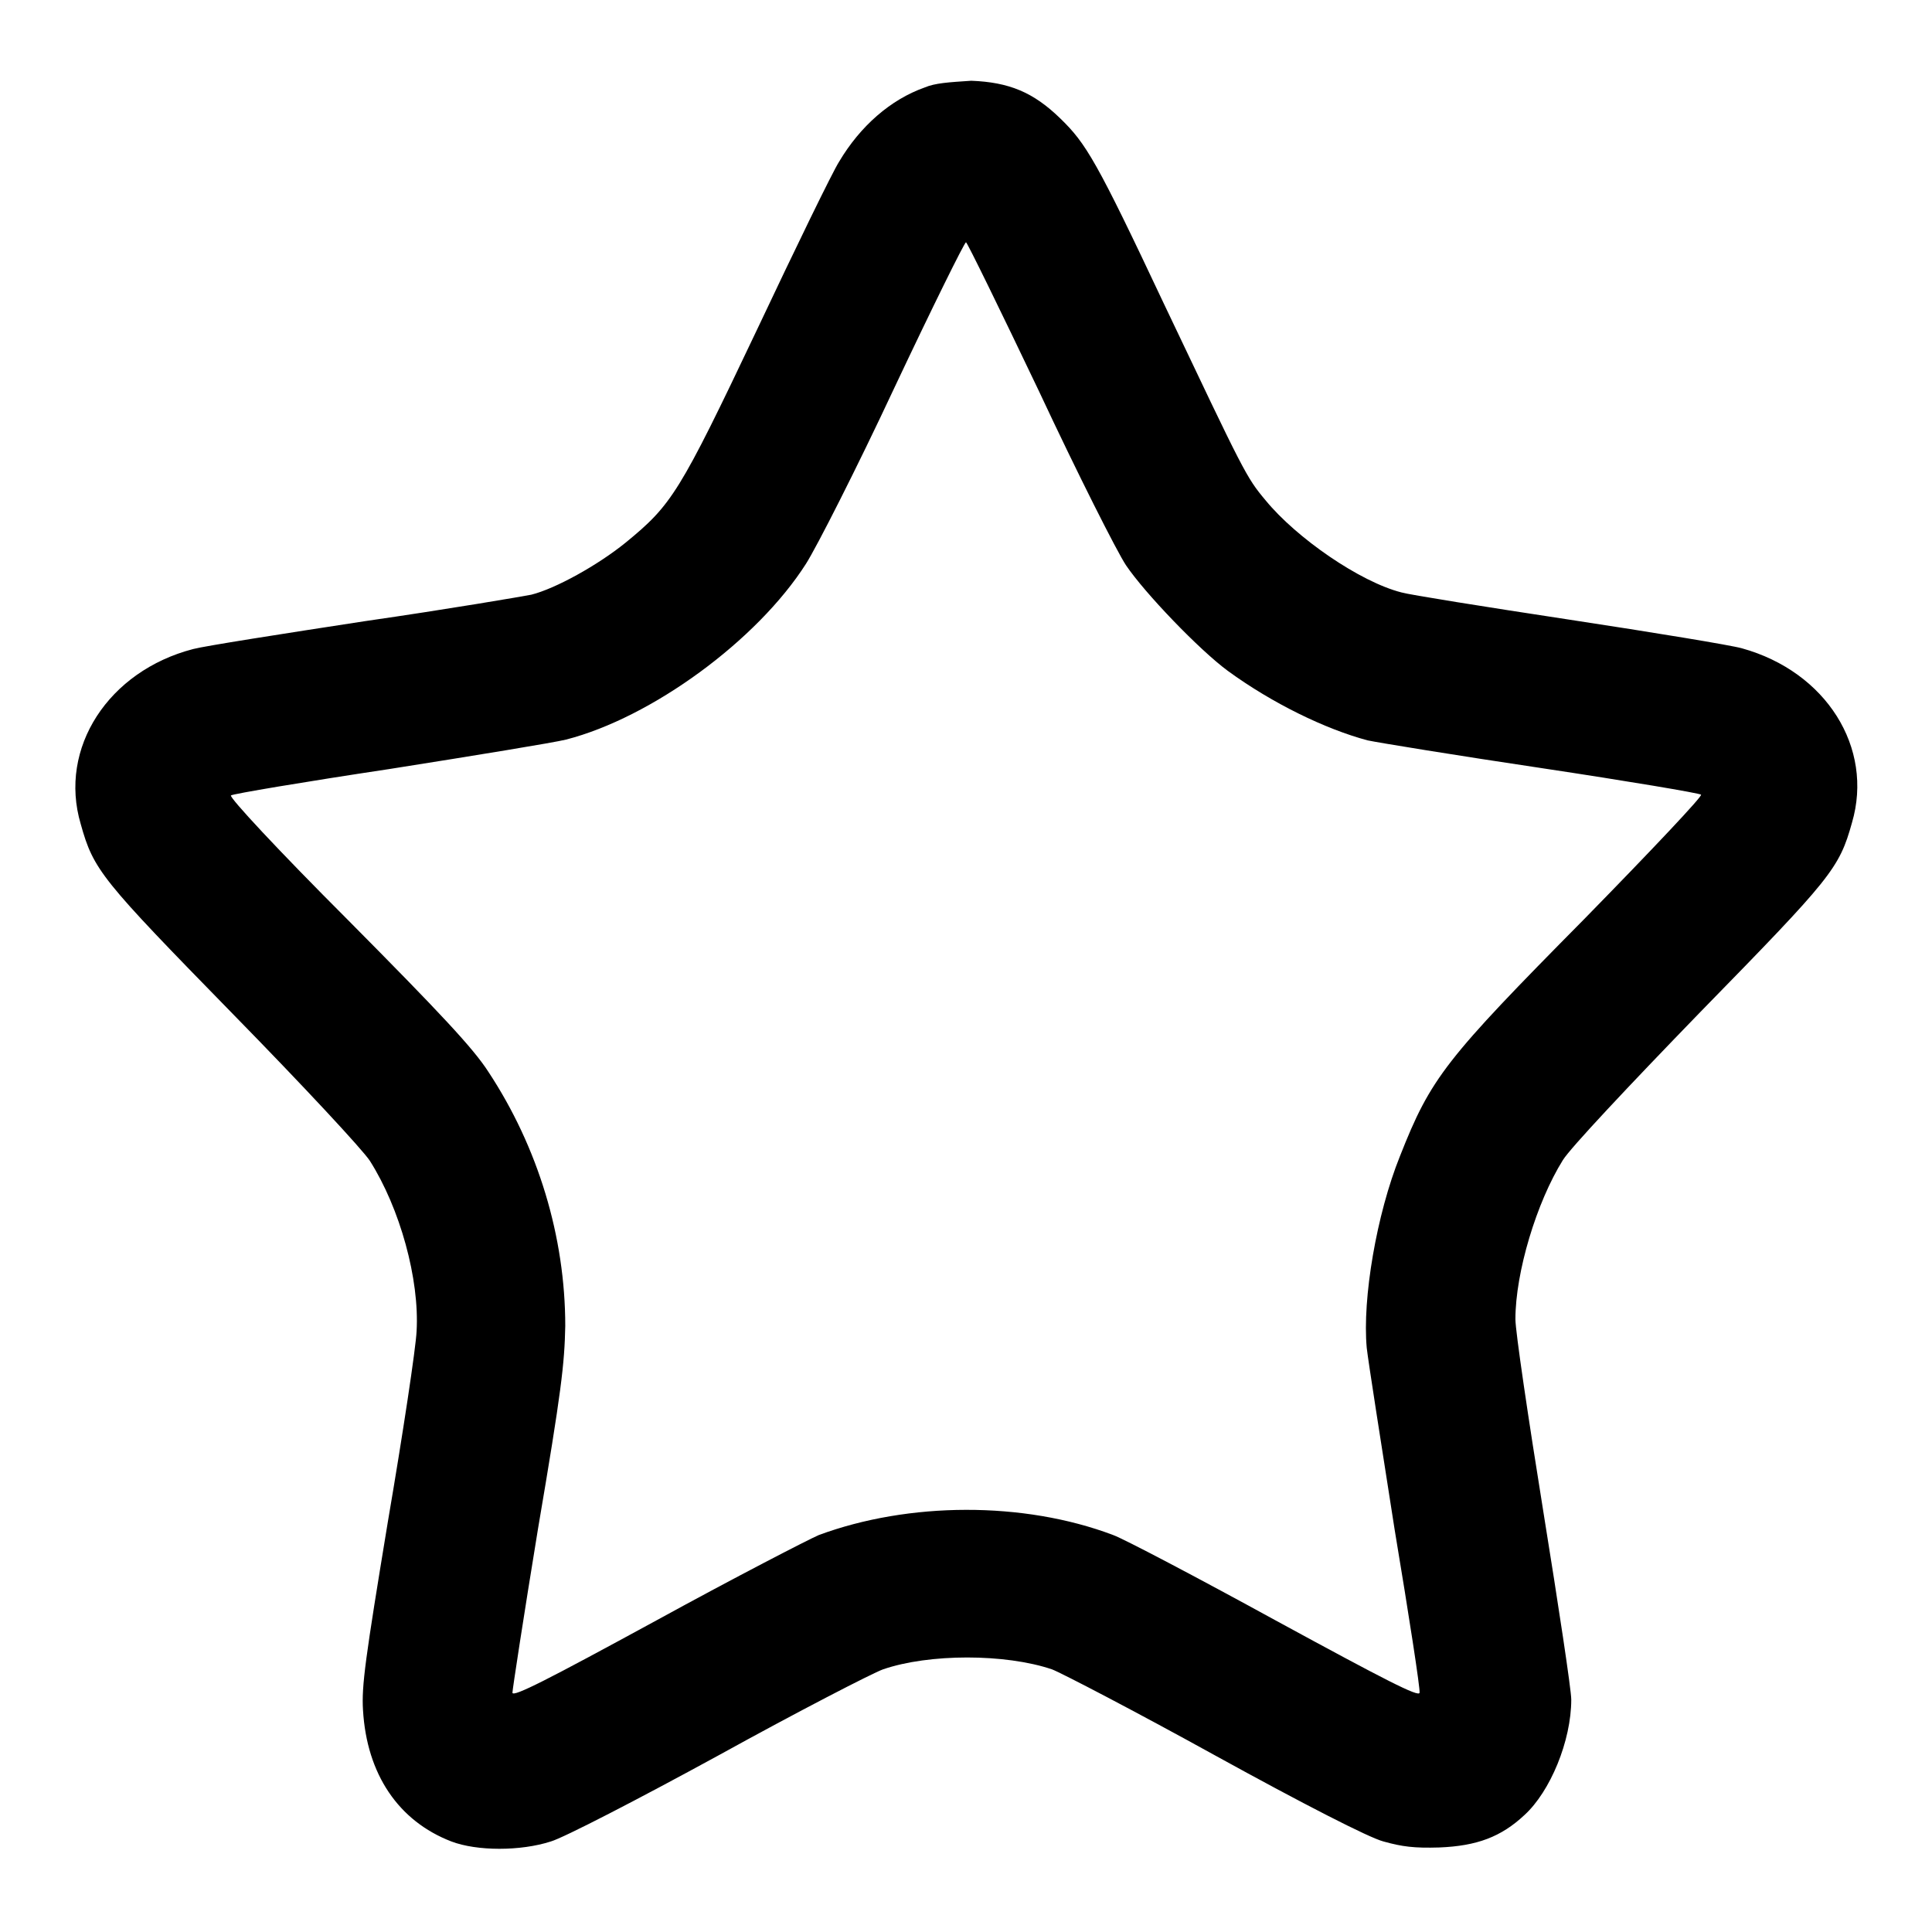
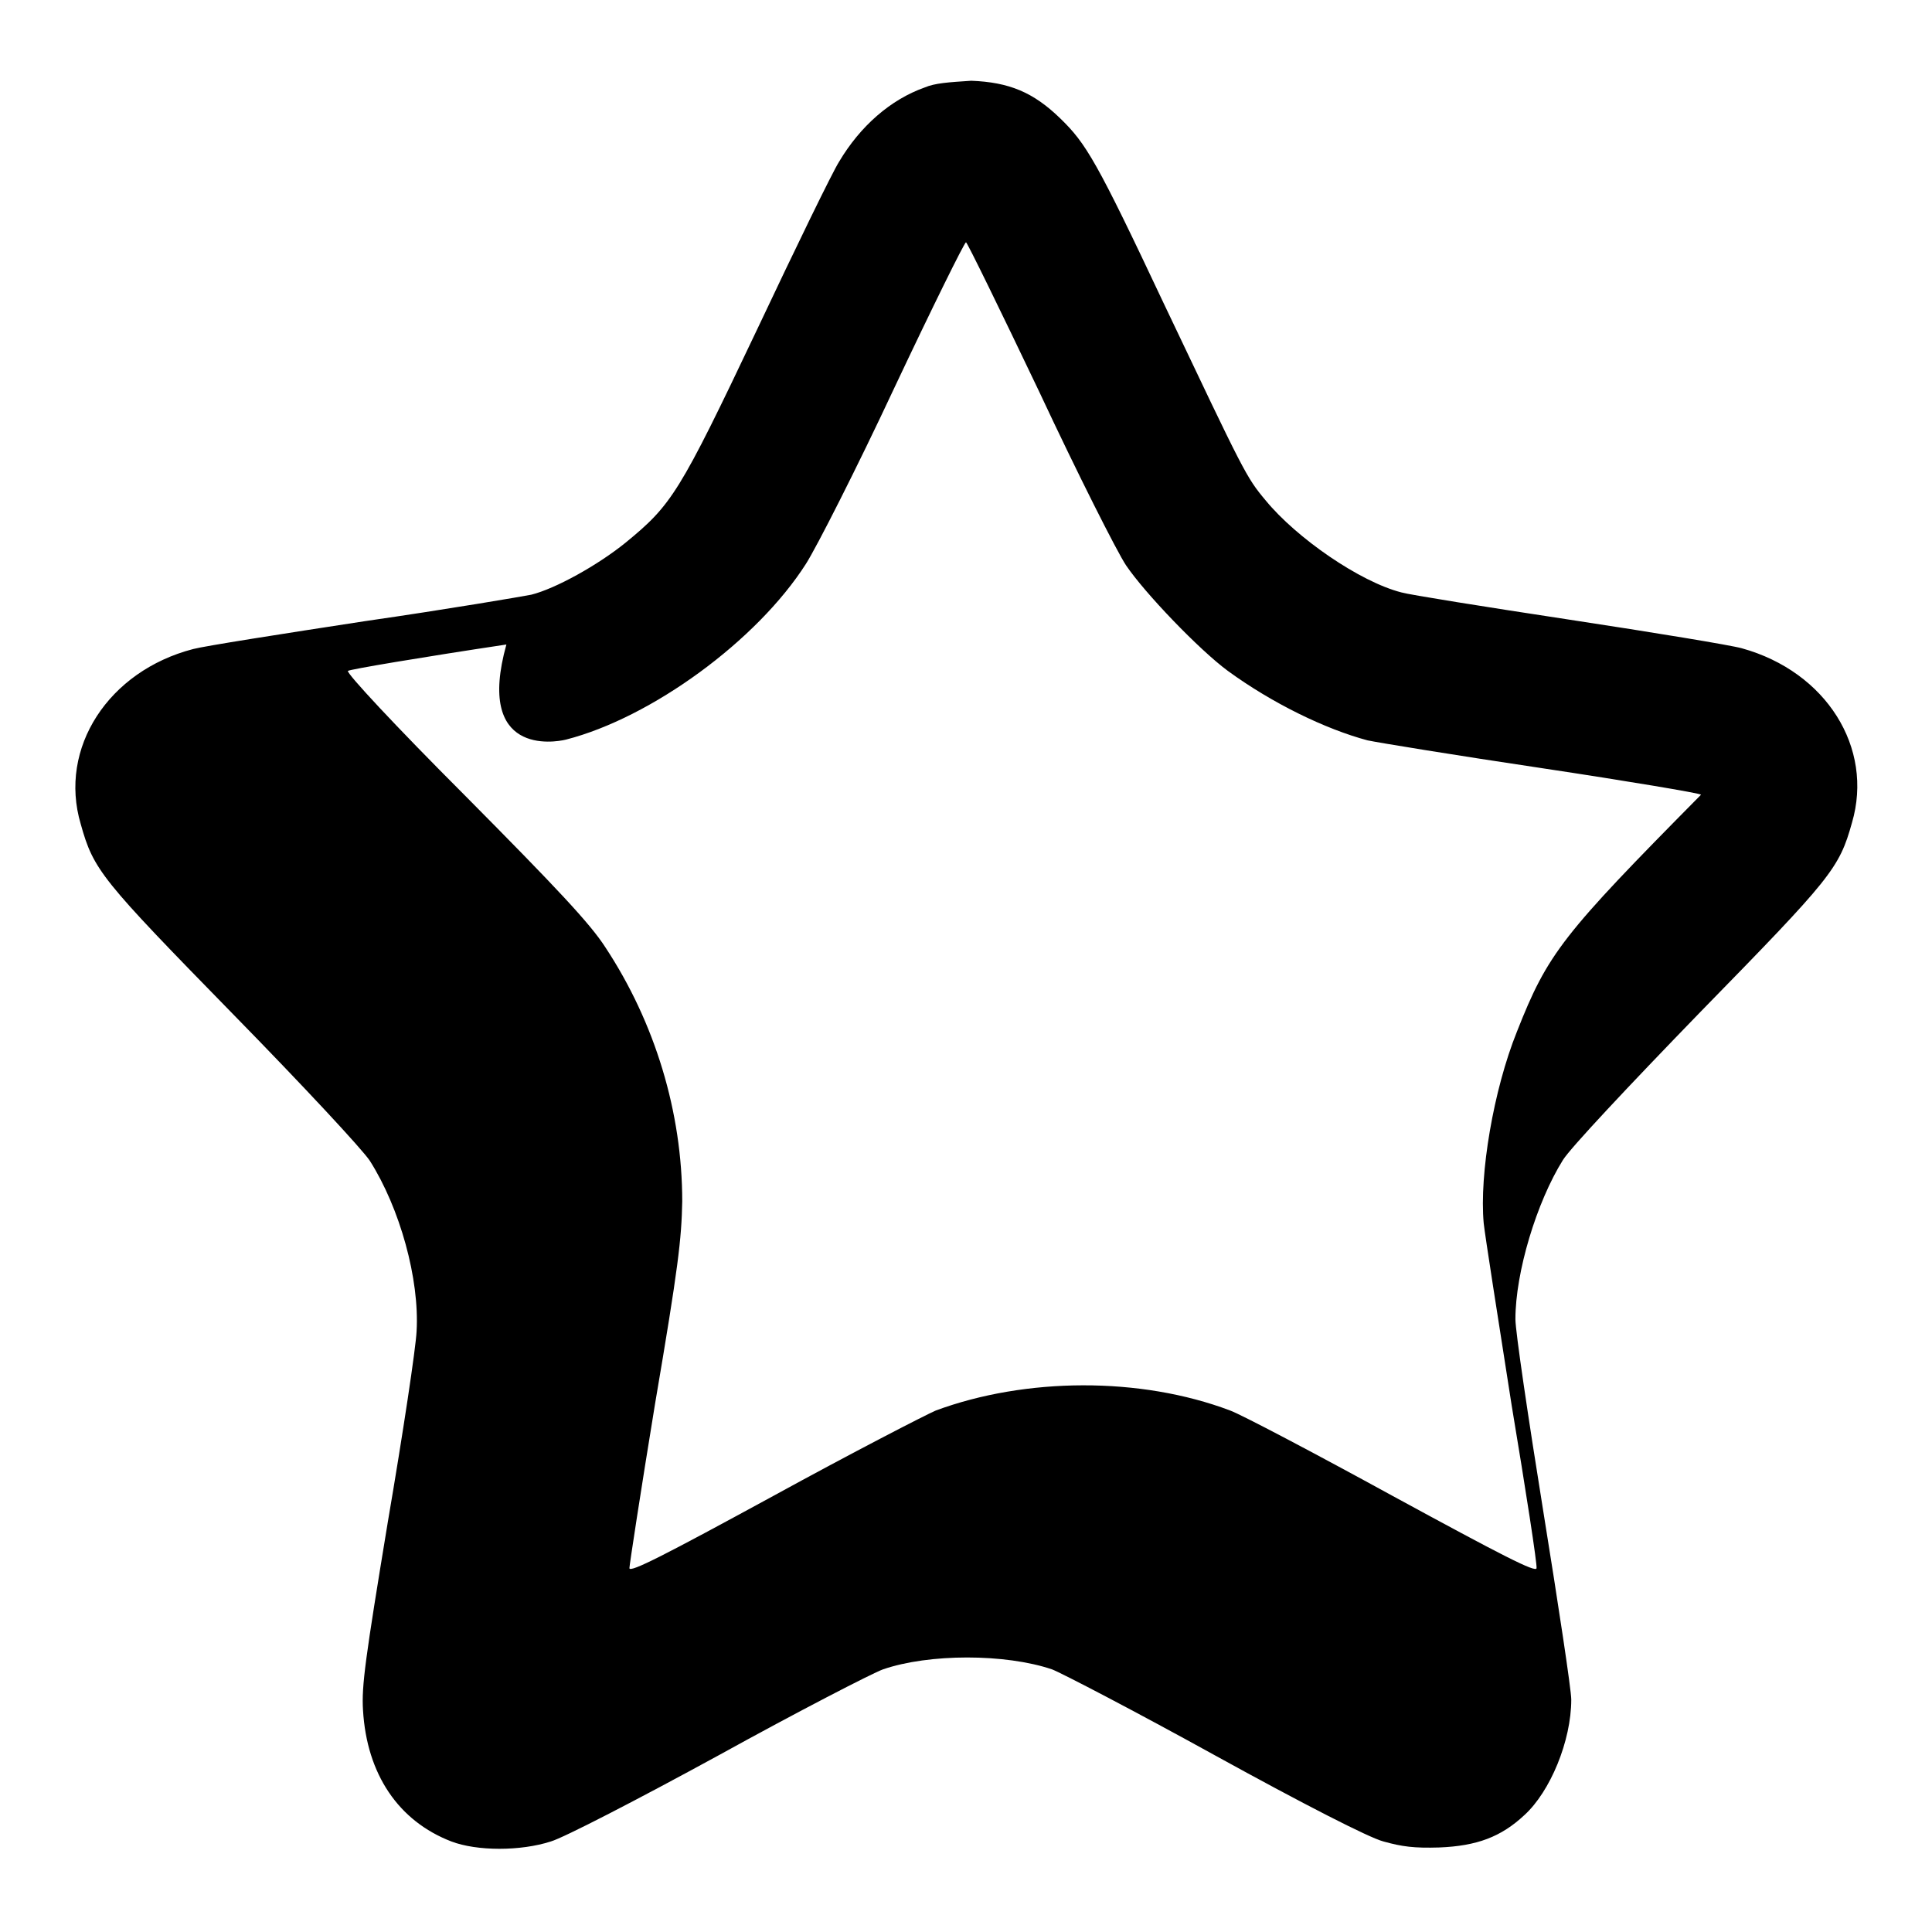
<svg xmlns="http://www.w3.org/2000/svg" version="1.1" x="0px" y="0px" viewBox="0 0 256 256" enable-background="new 0 0 256 256" xml:space="preserve">
  <g>
    <g>
      <g>
-         <path fill="#000000" d="M122.5,11.6c-4.5,1.6-8.5,5.1-11.3,9.8c-0.9,1.4-5.8,11.5-10.9,22.3C90,65.4,89,66.9,82.9,71.9c-3.7,3-9.3,6.1-12.5,6.9c-1,0.2-10.9,1.9-22,3.5c-11.1,1.7-21.3,3.3-22.8,3.7c-11.2,2.9-17.9,13.1-14.9,23.2c1.7,6.1,2.7,7.3,20.1,25.1c9.6,9.8,17.2,18,18.2,19.5c4,6.3,6.6,15.7,6.2,22.6c-0.1,2.2-1.8,13.5-3.8,25.2c-3,18.2-3.5,21.8-3.3,25c0.5,8.5,4.7,14.7,11.7,17.4c3.4,1.3,9.2,1.3,13.2,0c1.7-0.5,11.4-5.5,22.2-11.4c10.5-5.8,20.4-10.9,21.8-11.4c6.1-2.1,16.2-2.1,22.4,0c1.3,0.5,11.1,5.6,21.6,11.4c11.8,6.5,20.4,10.9,22.3,11.4c2.5,0.7,4.1,0.9,7.4,0.8c5-0.2,8.2-1.4,11.3-4.3c3.4-3.1,6.2-9.8,6.2-15.3c0-1.3-1.7-12.5-3.7-24.9c-2-12.4-3.7-23.9-3.7-25.5c0-6.2,2.8-15.5,6.3-21.1c1-1.6,8.6-9.7,18.2-19.6c17.4-17.8,18.4-19,20.1-25.1c2.9-9.9-3.4-20-14.6-23.1c-1.4-0.4-11.7-2.1-22.9-3.8c-11.2-1.7-21.2-3.3-22.2-3.6c-5.5-1.4-13.9-7.2-18-12.2c-2.6-3.1-2.8-3.6-13.5-26.1c-8.9-18.9-10.3-21.2-13.7-24.5c-3.6-3.5-6.8-4.8-11.8-5C125.7,10.9,123.9,11,122.5,11.6z M137.7,51.9c5.1,10.9,10.3,21.2,11.5,23c2.5,3.7,9.7,11.2,13.5,14c5.9,4.3,12.9,7.7,18.5,9.2c1.4,0.3,11.8,2,23.2,3.7c11.3,1.7,20.8,3.3,21,3.5c0.2,0.2-6.3,7.1-15.5,16.5c-18.4,18.6-20.3,21-24.4,31.4c-3.1,7.7-5,18.9-4.4,25.4c0.2,1.8,1.9,12.6,3.7,24.1c1.9,11.4,3.4,21.1,3.3,21.6c-0.1,0.6-4.4-1.6-19.1-9.6c-10.4-5.7-20.1-10.8-21.5-11.3c-11.9-4.5-27.1-4.4-39,0c-1.4,0.6-11.1,5.6-21.5,11.3c-14.5,7.9-19,10.2-19.1,9.6c0-0.4,1.5-10.2,3.4-21.8c3.1-18.2,3.5-21.8,3.6-26.8c0-11.8-3.6-23.7-10.2-33.7c-2-3.1-6.3-7.7-18.6-20.1c-9.3-9.3-15.7-16.2-15.5-16.5c0.2-0.2,9.7-1.8,21-3.5C63,100.1,73.4,98.4,75,98c11.3-2.9,25.3-13.1,31.8-23.3c1.4-2.2,6.7-12.6,11.7-23.3c5-10.6,9.3-19.3,9.5-19.3C128.2,32.2,132.5,41,137.7,51.9z" />
+         <path fill="#000000" d="M122.5,11.6c-4.5,1.6-8.5,5.1-11.3,9.8c-0.9,1.4-5.8,11.5-10.9,22.3C90,65.4,89,66.9,82.9,71.9c-3.7,3-9.3,6.1-12.5,6.9c-1,0.2-10.9,1.9-22,3.5c-11.1,1.7-21.3,3.3-22.8,3.7c-11.2,2.9-17.9,13.1-14.9,23.2c1.7,6.1,2.7,7.3,20.1,25.1c9.6,9.8,17.2,18,18.2,19.5c4,6.3,6.6,15.7,6.2,22.6c-0.1,2.2-1.8,13.5-3.8,25.2c-3,18.2-3.5,21.8-3.3,25c0.5,8.5,4.7,14.7,11.7,17.4c3.4,1.3,9.2,1.3,13.2,0c1.7-0.5,11.4-5.5,22.2-11.4c10.5-5.8,20.4-10.9,21.8-11.4c6.1-2.1,16.2-2.1,22.4,0c1.3,0.5,11.1,5.6,21.6,11.4c11.8,6.5,20.4,10.9,22.3,11.4c2.5,0.7,4.1,0.9,7.4,0.8c5-0.2,8.2-1.4,11.3-4.3c3.4-3.1,6.2-9.8,6.2-15.3c0-1.3-1.7-12.5-3.7-24.9c-2-12.4-3.7-23.9-3.7-25.5c0-6.2,2.8-15.5,6.3-21.1c1-1.6,8.6-9.7,18.2-19.6c17.4-17.8,18.4-19,20.1-25.1c2.9-9.9-3.4-20-14.6-23.1c-1.4-0.4-11.7-2.1-22.9-3.8c-11.2-1.7-21.2-3.3-22.2-3.6c-5.5-1.4-13.9-7.2-18-12.2c-2.6-3.1-2.8-3.6-13.5-26.1c-8.9-18.9-10.3-21.2-13.7-24.5c-3.6-3.5-6.8-4.8-11.8-5C125.7,10.9,123.9,11,122.5,11.6z M137.7,51.9c5.1,10.9,10.3,21.2,11.5,23c2.5,3.7,9.7,11.2,13.5,14c5.9,4.3,12.9,7.7,18.5,9.2c1.4,0.3,11.8,2,23.2,3.7c11.3,1.7,20.8,3.3,21,3.5c-18.4,18.6-20.3,21-24.4,31.4c-3.1,7.7-5,18.9-4.4,25.4c0.2,1.8,1.9,12.6,3.7,24.1c1.9,11.4,3.4,21.1,3.3,21.6c-0.1,0.6-4.4-1.6-19.1-9.6c-10.4-5.7-20.1-10.8-21.5-11.3c-11.9-4.5-27.1-4.4-39,0c-1.4,0.6-11.1,5.6-21.5,11.3c-14.5,7.9-19,10.2-19.1,9.6c0-0.4,1.5-10.2,3.4-21.8c3.1-18.2,3.5-21.8,3.6-26.8c0-11.8-3.6-23.7-10.2-33.7c-2-3.1-6.3-7.7-18.6-20.1c-9.3-9.3-15.7-16.2-15.5-16.5c0.2-0.2,9.7-1.8,21-3.5C63,100.1,73.4,98.4,75,98c11.3-2.9,25.3-13.1,31.8-23.3c1.4-2.2,6.7-12.6,11.7-23.3c5-10.6,9.3-19.3,9.5-19.3C128.2,32.2,132.5,41,137.7,51.9z" />
      </g>
    </g>
  </g>
</svg>